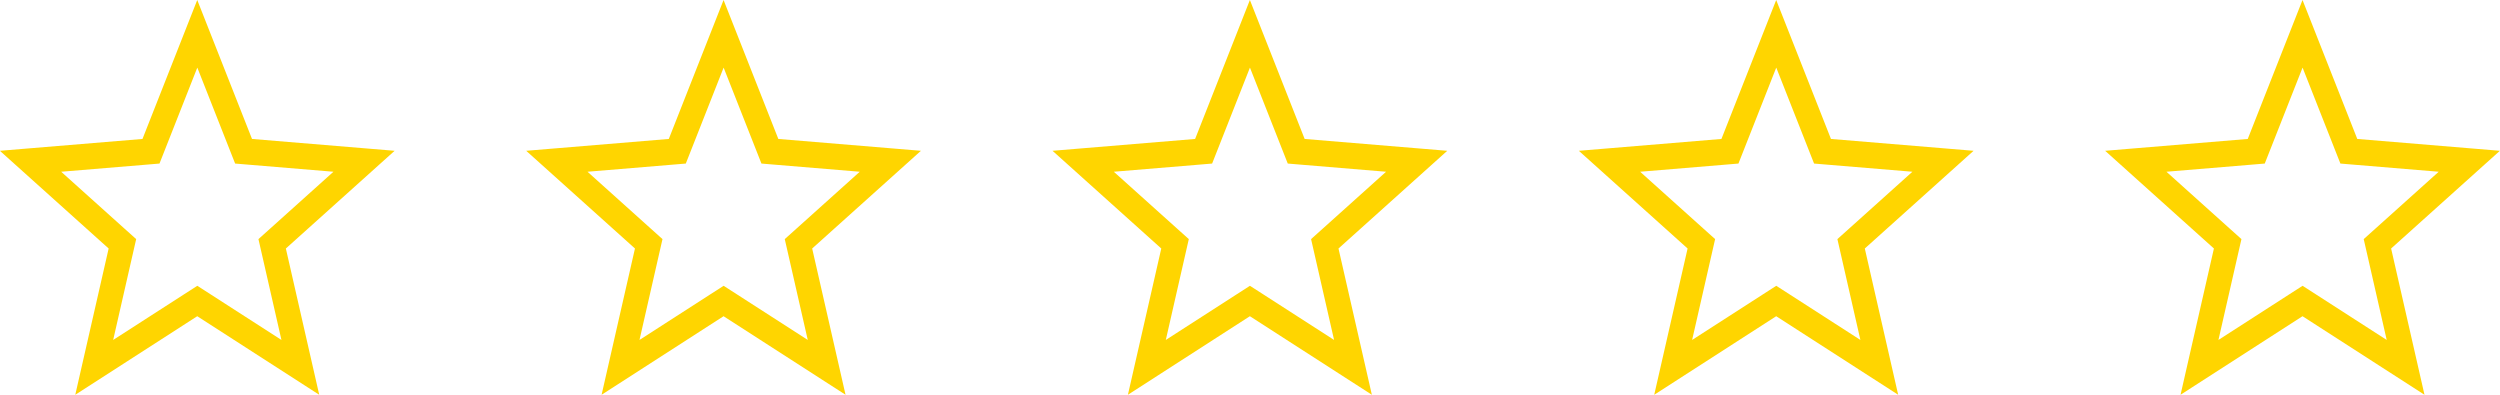
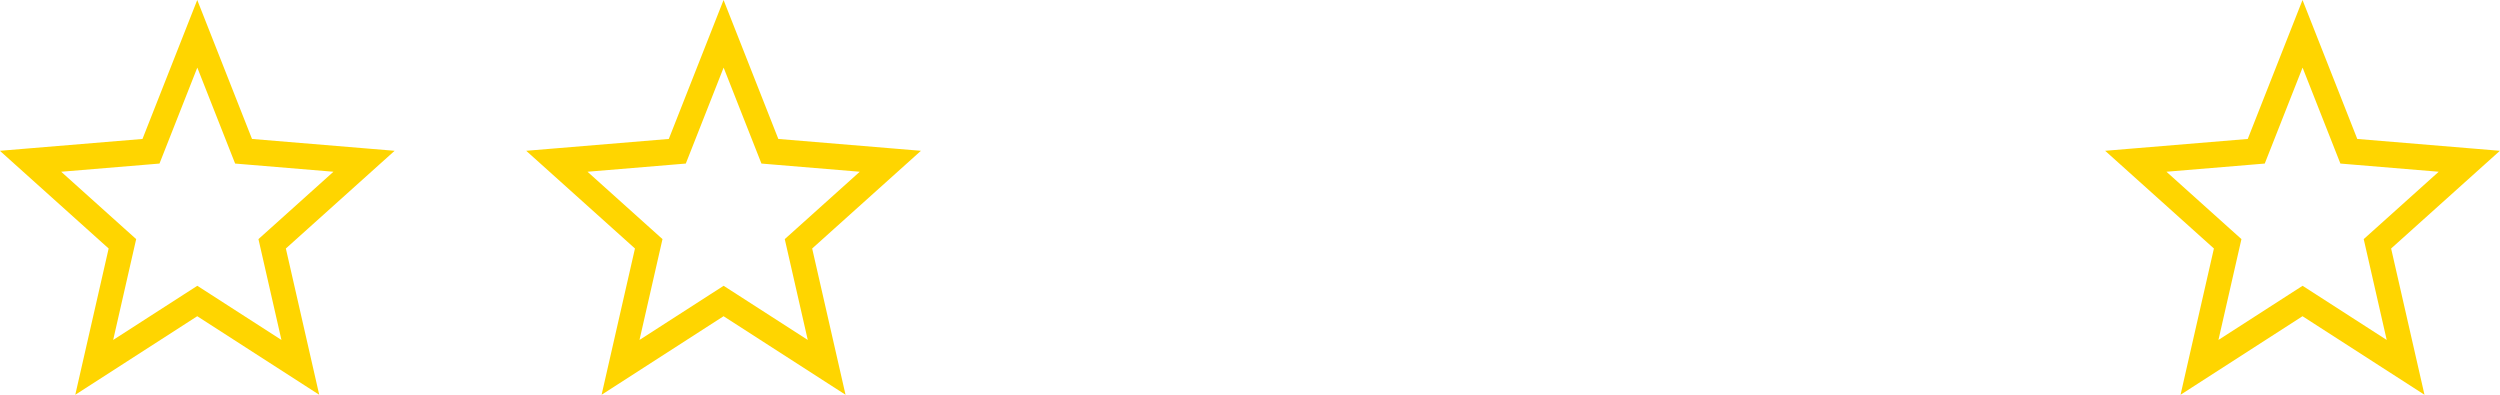
<svg xmlns="http://www.w3.org/2000/svg" id="review-stars-0" width="95" height="15" viewBox="0 0 95 15">
  <path id="star5" d="M-281.5,240.722l1.215,3.083.22.558.572.048,3.164.263-2.413,2.168-.437.392.134.587.74,3.245-2.707-1.743-.49-.315-.49.315-2.707,1.743.74-3.245.134-.587-.437-.392-2.413-2.168,3.164-.263.572-.048.22-.558,1.215-3.083m0-2.574-2.081,5.28-5.419.45,4.133,3.713-1.268,5.558,4.635-2.985,4.635,2.985-1.268-5.558,4.133-3.713-5.419-.45Z" transform="translate(369 -238.148)" fill="#ffd500" />
-   <path id="star4" d="M-281.5,240.722l1.215,3.083.22.558.572.048,3.164.263-2.413,2.168-.437.392.134.587.74,3.245-2.707-1.743-.49-.315-.49.315-2.707,1.743.74-3.245.134-.587-.437-.392-2.413-2.168,3.164-.263.572-.048.22-.558,1.215-3.083m0-2.574-2.081,5.28-5.419.45,4.133,3.713-1.268,5.558,4.635-2.985,4.635,2.985-1.268-5.558,4.133-3.713-5.419-.45Z" transform="translate(349 -238.148)" fill="#ffd500" />
-   <path id="star3" d="M-281.5,240.722l1.215,3.083.22.558.572.048,3.164.263-2.413,2.168-.437.392.134.587.74,3.245-2.707-1.743-.49-.315-.49.315-2.707,1.743.74-3.245.134-.587-.437-.392-2.413-2.168,3.164-.263.572-.048.22-.558,1.215-3.083m0-2.574-2.081,5.28-5.419.45,4.133,3.713-1.268,5.558,4.635-2.985,4.635,2.985-1.268-5.558,4.133-3.713-5.419-.45Z" transform="translate(329 -238.148)" fill="#ffd500" />
  <path id="star3-2" data-name="star3" d="M-281.5,240.722l1.215,3.083.22.558.572.048,3.164.263-2.413,2.168-.437.392.134.587.74,3.245-2.707-1.743-.49-.315-.49.315-2.707,1.743.74-3.245.134-.587-.437-.392-2.413-2.168,3.164-.263.572-.048.22-.558,1.215-3.083m0-2.574-2.081,5.28-5.419.45,4.133,3.713-1.268,5.558,4.635-2.985,4.635,2.985-1.268-5.558,4.133-3.713-5.419-.45Z" transform="translate(309 -238.148)" fill="#ffd500" />
  <path id="star3-3" data-name="star3" d="M-281.5,240.722l1.215,3.083.22.558.572.048,3.164.263-2.413,2.168-.437.392.134.587.74,3.245-2.707-1.743-.49-.315-.49.315-2.707,1.743.74-3.245.134-.587-.437-.392-2.413-2.168,3.164-.263.572-.048.22-.558,1.215-3.083m0-2.574-2.081,5.28-5.419.45,4.133,3.713-1.268,5.558,4.635-2.985,4.635,2.985-1.268-5.558,4.133-3.713-5.419-.45Z" transform="translate(289 -238.148)" fill="#ffd500" />
</svg>